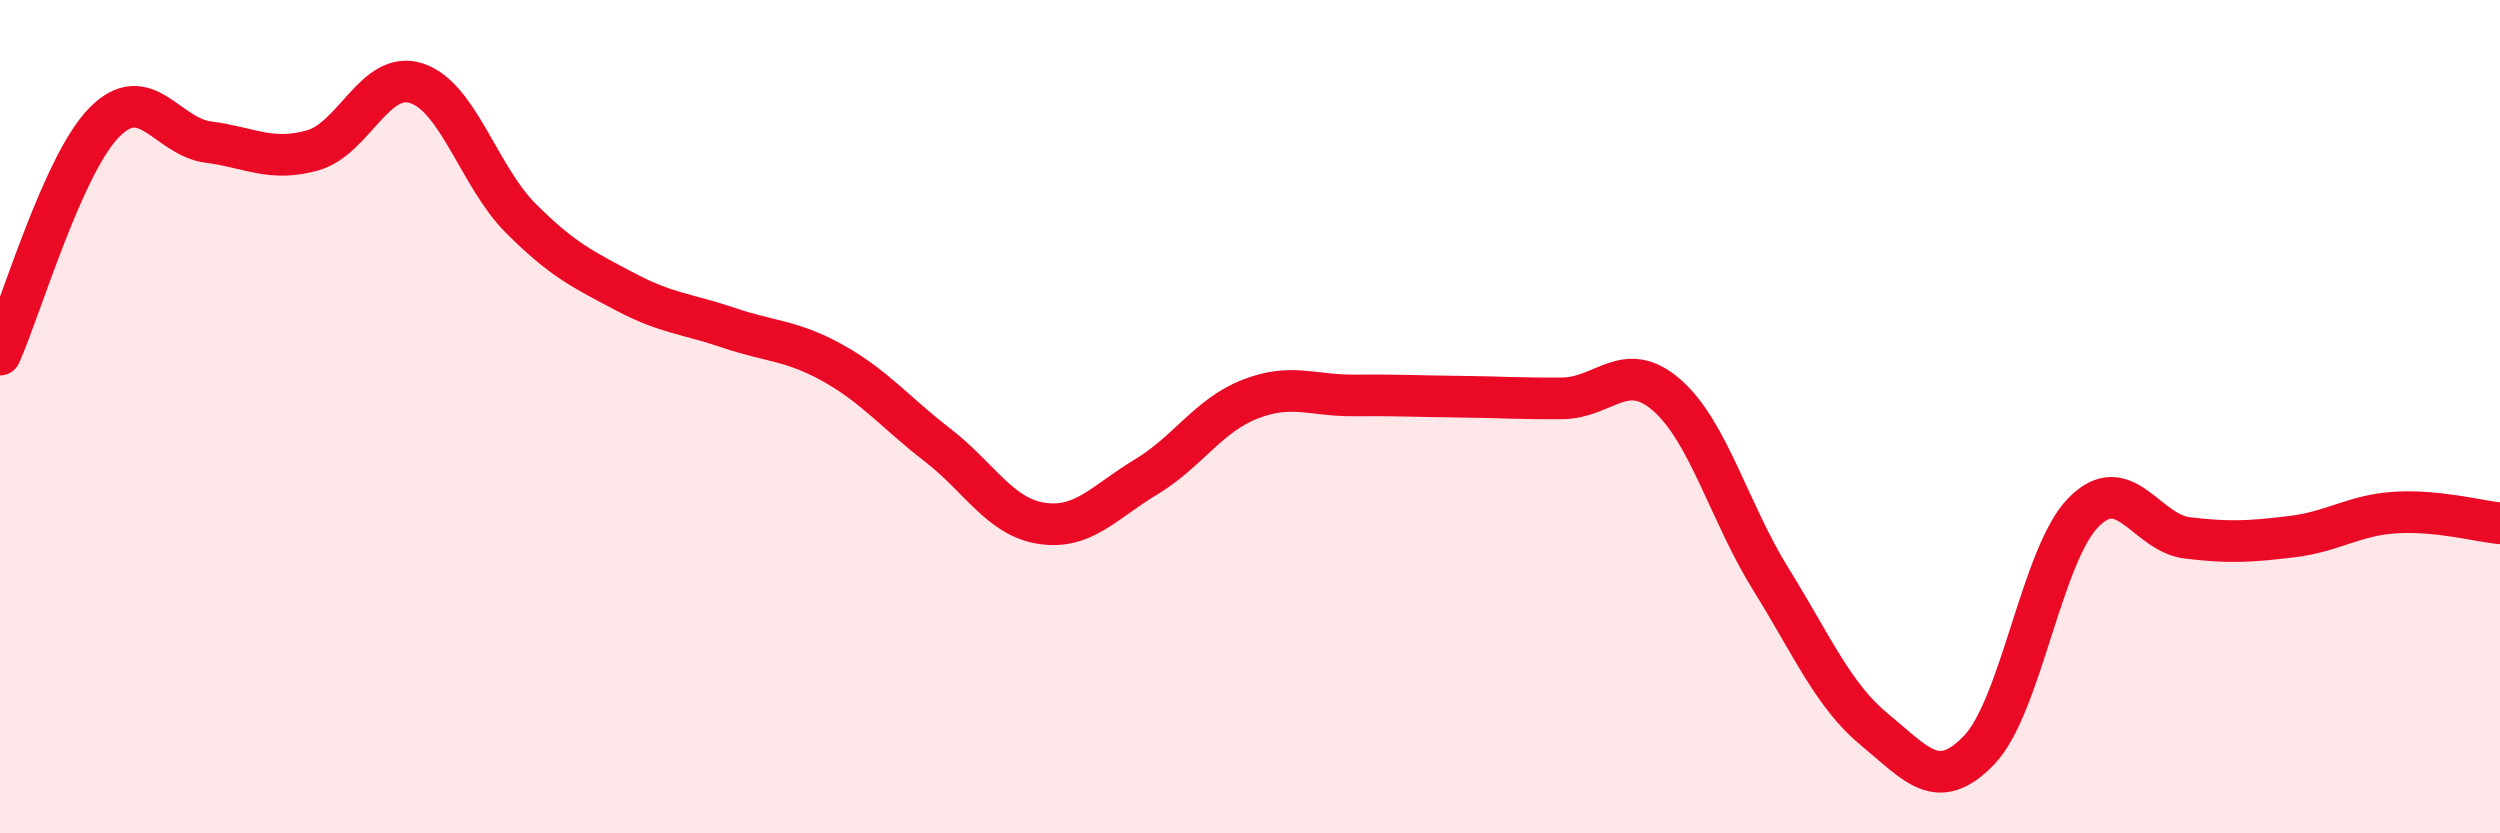
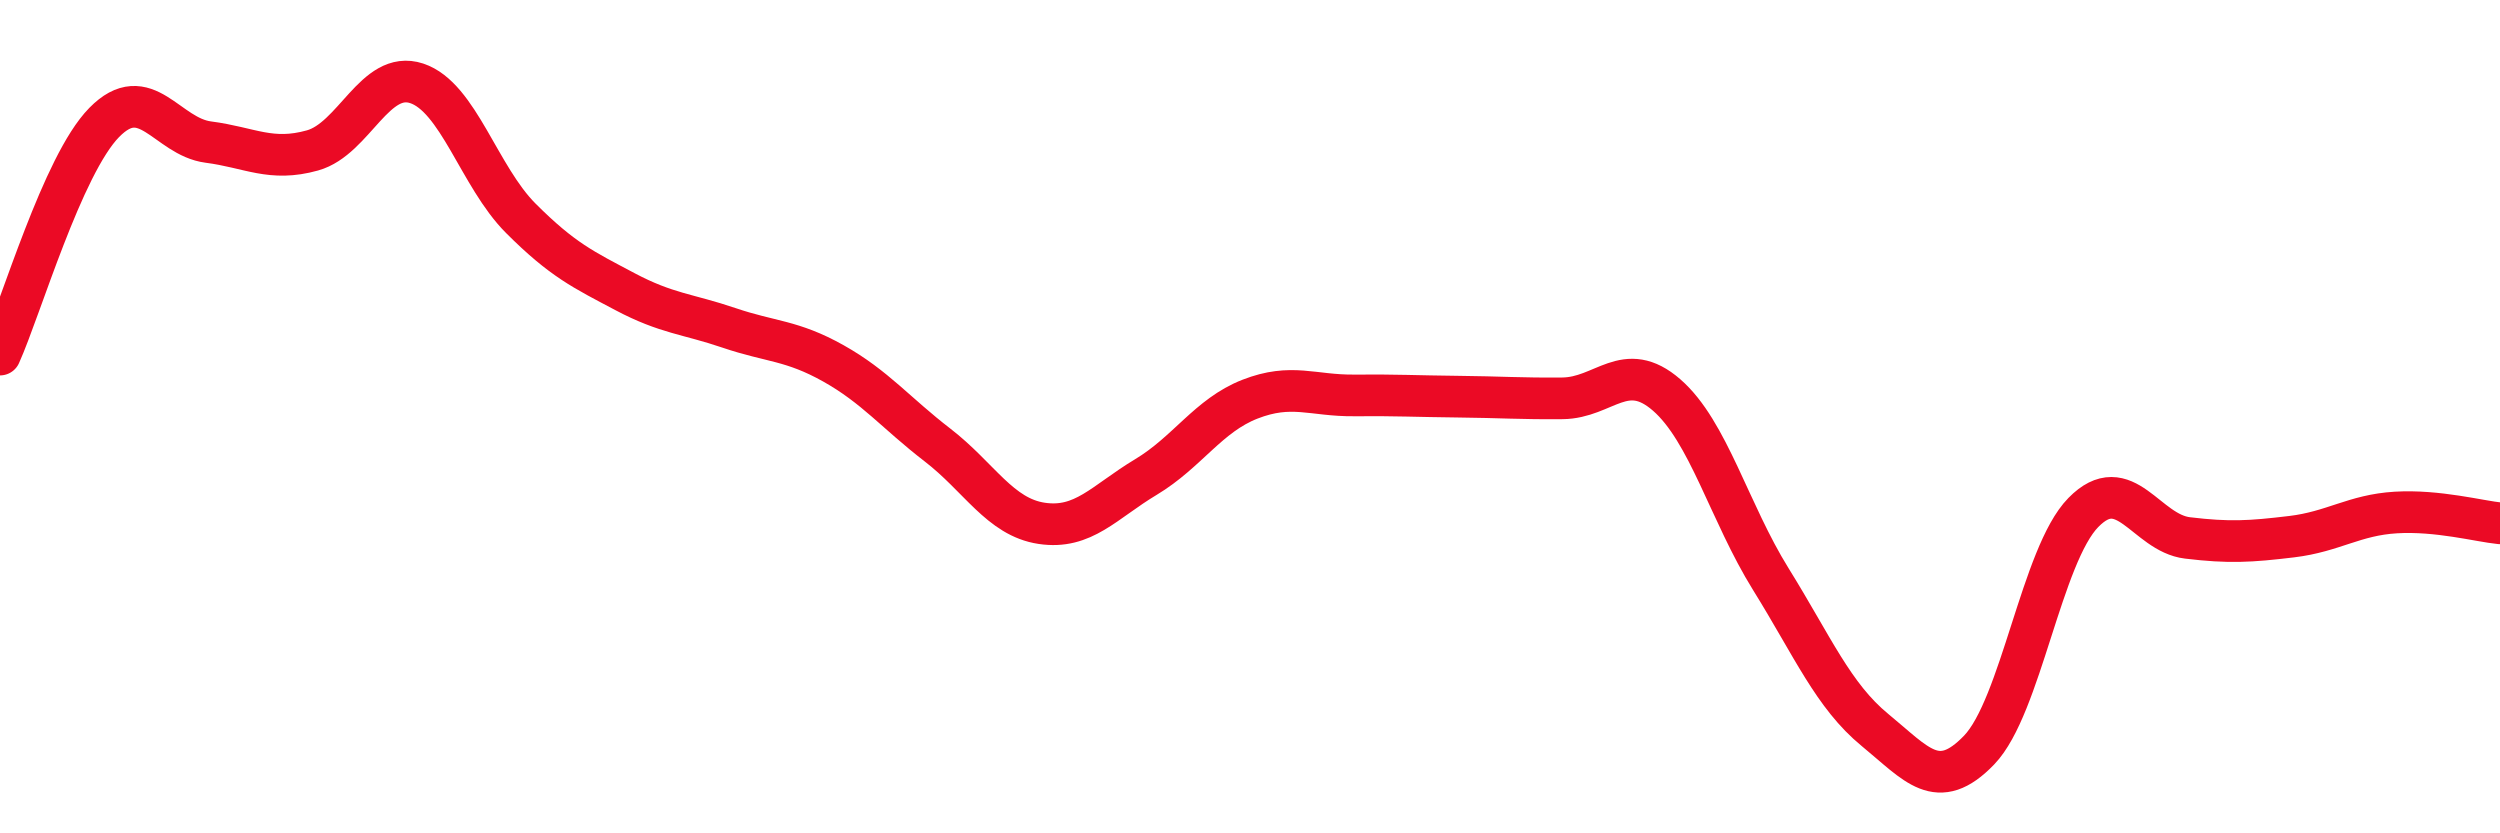
<svg xmlns="http://www.w3.org/2000/svg" width="60" height="20" viewBox="0 0 60 20">
-   <path d="M 0,8.51 C 0.5,7.4 1.5,3.96 2.5,2.94 C 3.5,1.92 4,3.28 5,3.41 C 6,3.54 6.5,3.89 7.5,3.61 C 8.5,3.33 9,1.67 10,2 C 11,2.33 11.5,4.24 12.5,5.24 C 13.5,6.24 14,6.47 15,7 C 16,7.53 16.5,7.53 17.5,7.87 C 18.5,8.21 19,8.16 20,8.72 C 21,9.28 21.5,9.91 22.5,10.68 C 23.5,11.45 24,12.41 25,12.56 C 26,12.71 26.5,12.05 27.5,11.45 C 28.5,10.85 29,9.97 30,9.58 C 31,9.19 31.5,9.5 32.5,9.49 C 33.5,9.48 34,9.51 35,9.52 C 36,9.53 36.5,9.57 37.5,9.56 C 38.5,9.55 39,8.61 40,9.48 C 41,10.35 41.5,12.29 42.5,13.9 C 43.5,15.51 44,16.7 45,17.52 C 46,18.34 46.5,19.04 47.5,18 C 48.5,16.96 49,13.32 50,12.3 C 51,11.28 51.5,12.79 52.5,12.91 C 53.5,13.03 54,13 55,12.88 C 56,12.76 56.5,12.36 57.5,12.3 C 58.5,12.24 59.5,12.51 60,12.56L60 20L0 20Z" fill="#EB0A25" opacity="0.1" stroke-linecap="round" stroke-linejoin="round" />
  <path d="M 0,8.51 C 0.5,7.4 1.5,3.96 2.5,2.94 C 3.5,1.92 4,3.28 5,3.41 C 6,3.54 6.5,3.89 7.5,3.61 C 8.5,3.33 9,1.67 10,2 C 11,2.33 11.5,4.24 12.5,5.24 C 13.5,6.24 14,6.47 15,7 C 16,7.53 16.5,7.53 17.5,7.87 C 18.5,8.21 19,8.16 20,8.72 C 21,9.28 21.5,9.91 22.5,10.68 C 23.5,11.45 24,12.41 25,12.56 C 26,12.71 26.5,12.05 27.5,11.45 C 28.5,10.85 29,9.97 30,9.58 C 31,9.19 31.5,9.5 32.5,9.49 C 33.5,9.48 34,9.51 35,9.52 C 36,9.53 36.5,9.57 37.5,9.56 C 38.5,9.55 39,8.61 40,9.48 C 41,10.35 41.5,12.29 42.5,13.9 C 43.5,15.51 44,16.7 45,17.52 C 46,18.34 46.5,19.04 47.5,18 C 48.5,16.96 49,13.32 50,12.3 C 51,11.28 51.5,12.79 52.5,12.91 C 53.5,13.03 54,13 55,12.88 C 56,12.76 56.5,12.36 57.5,12.3 C 58.5,12.24 59.5,12.51 60,12.56" stroke="#EB0A25" stroke-width="1" fill="none" stroke-linecap="round" stroke-linejoin="round" />
</svg>